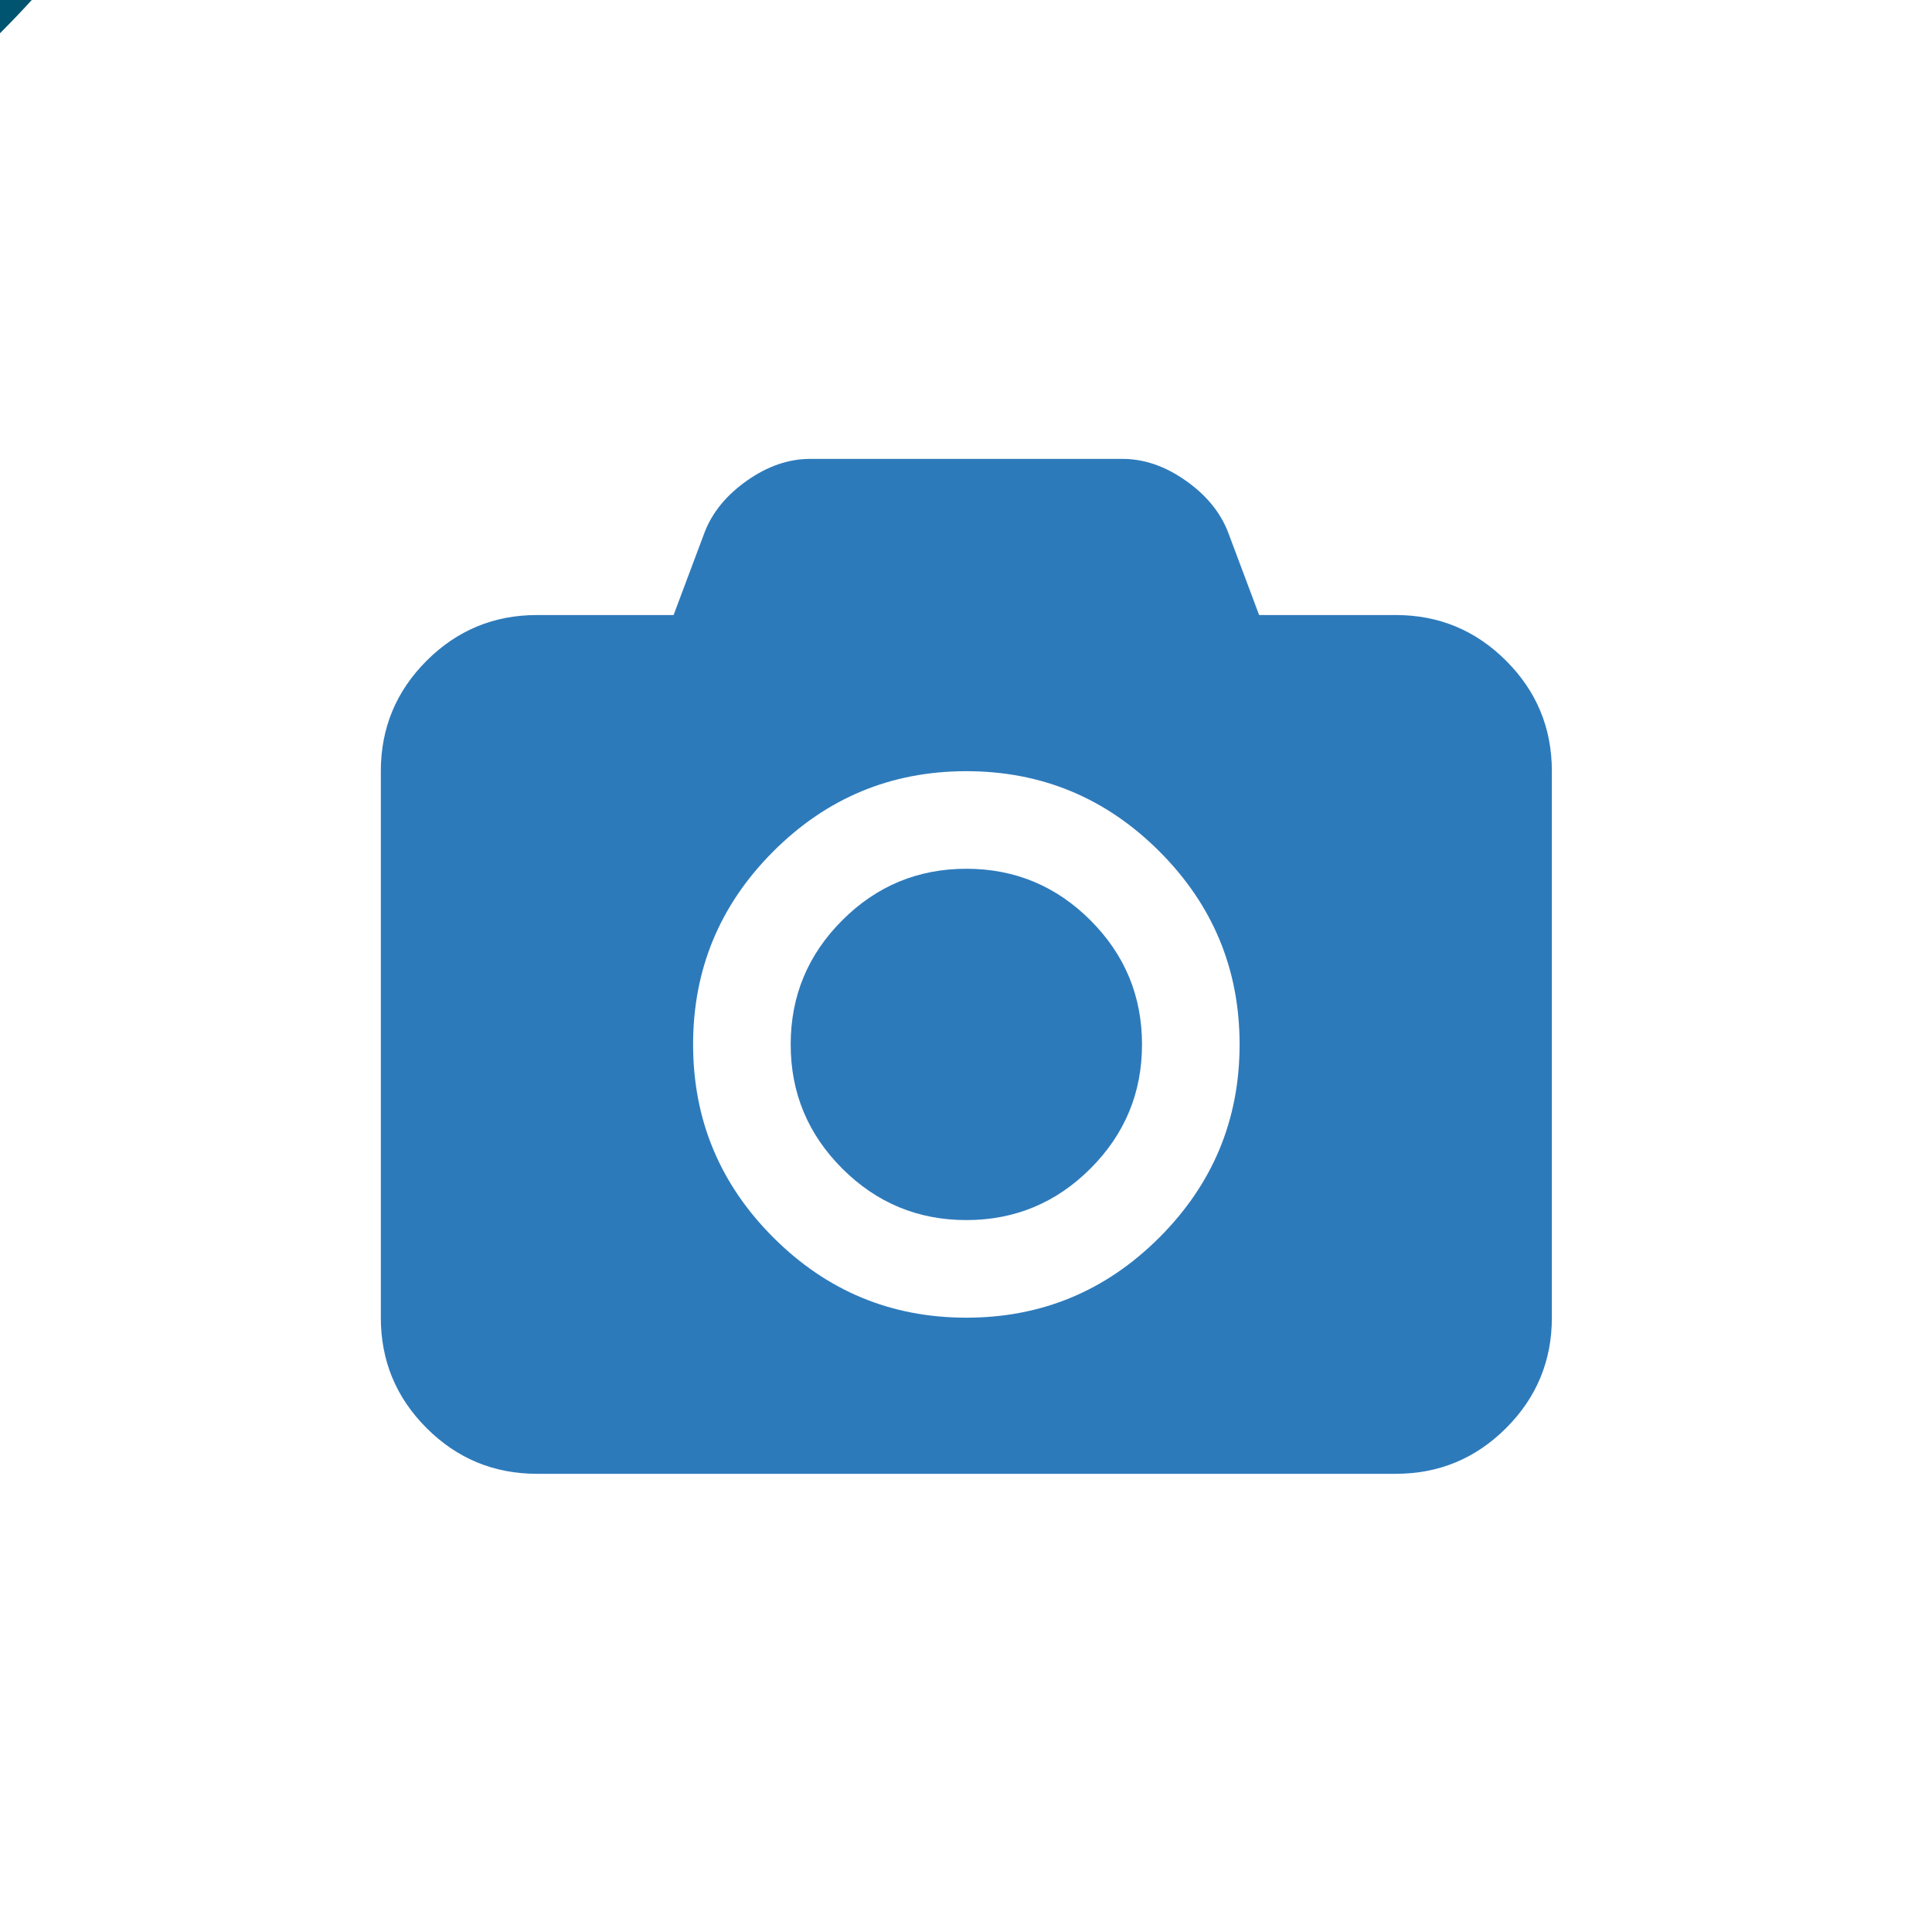
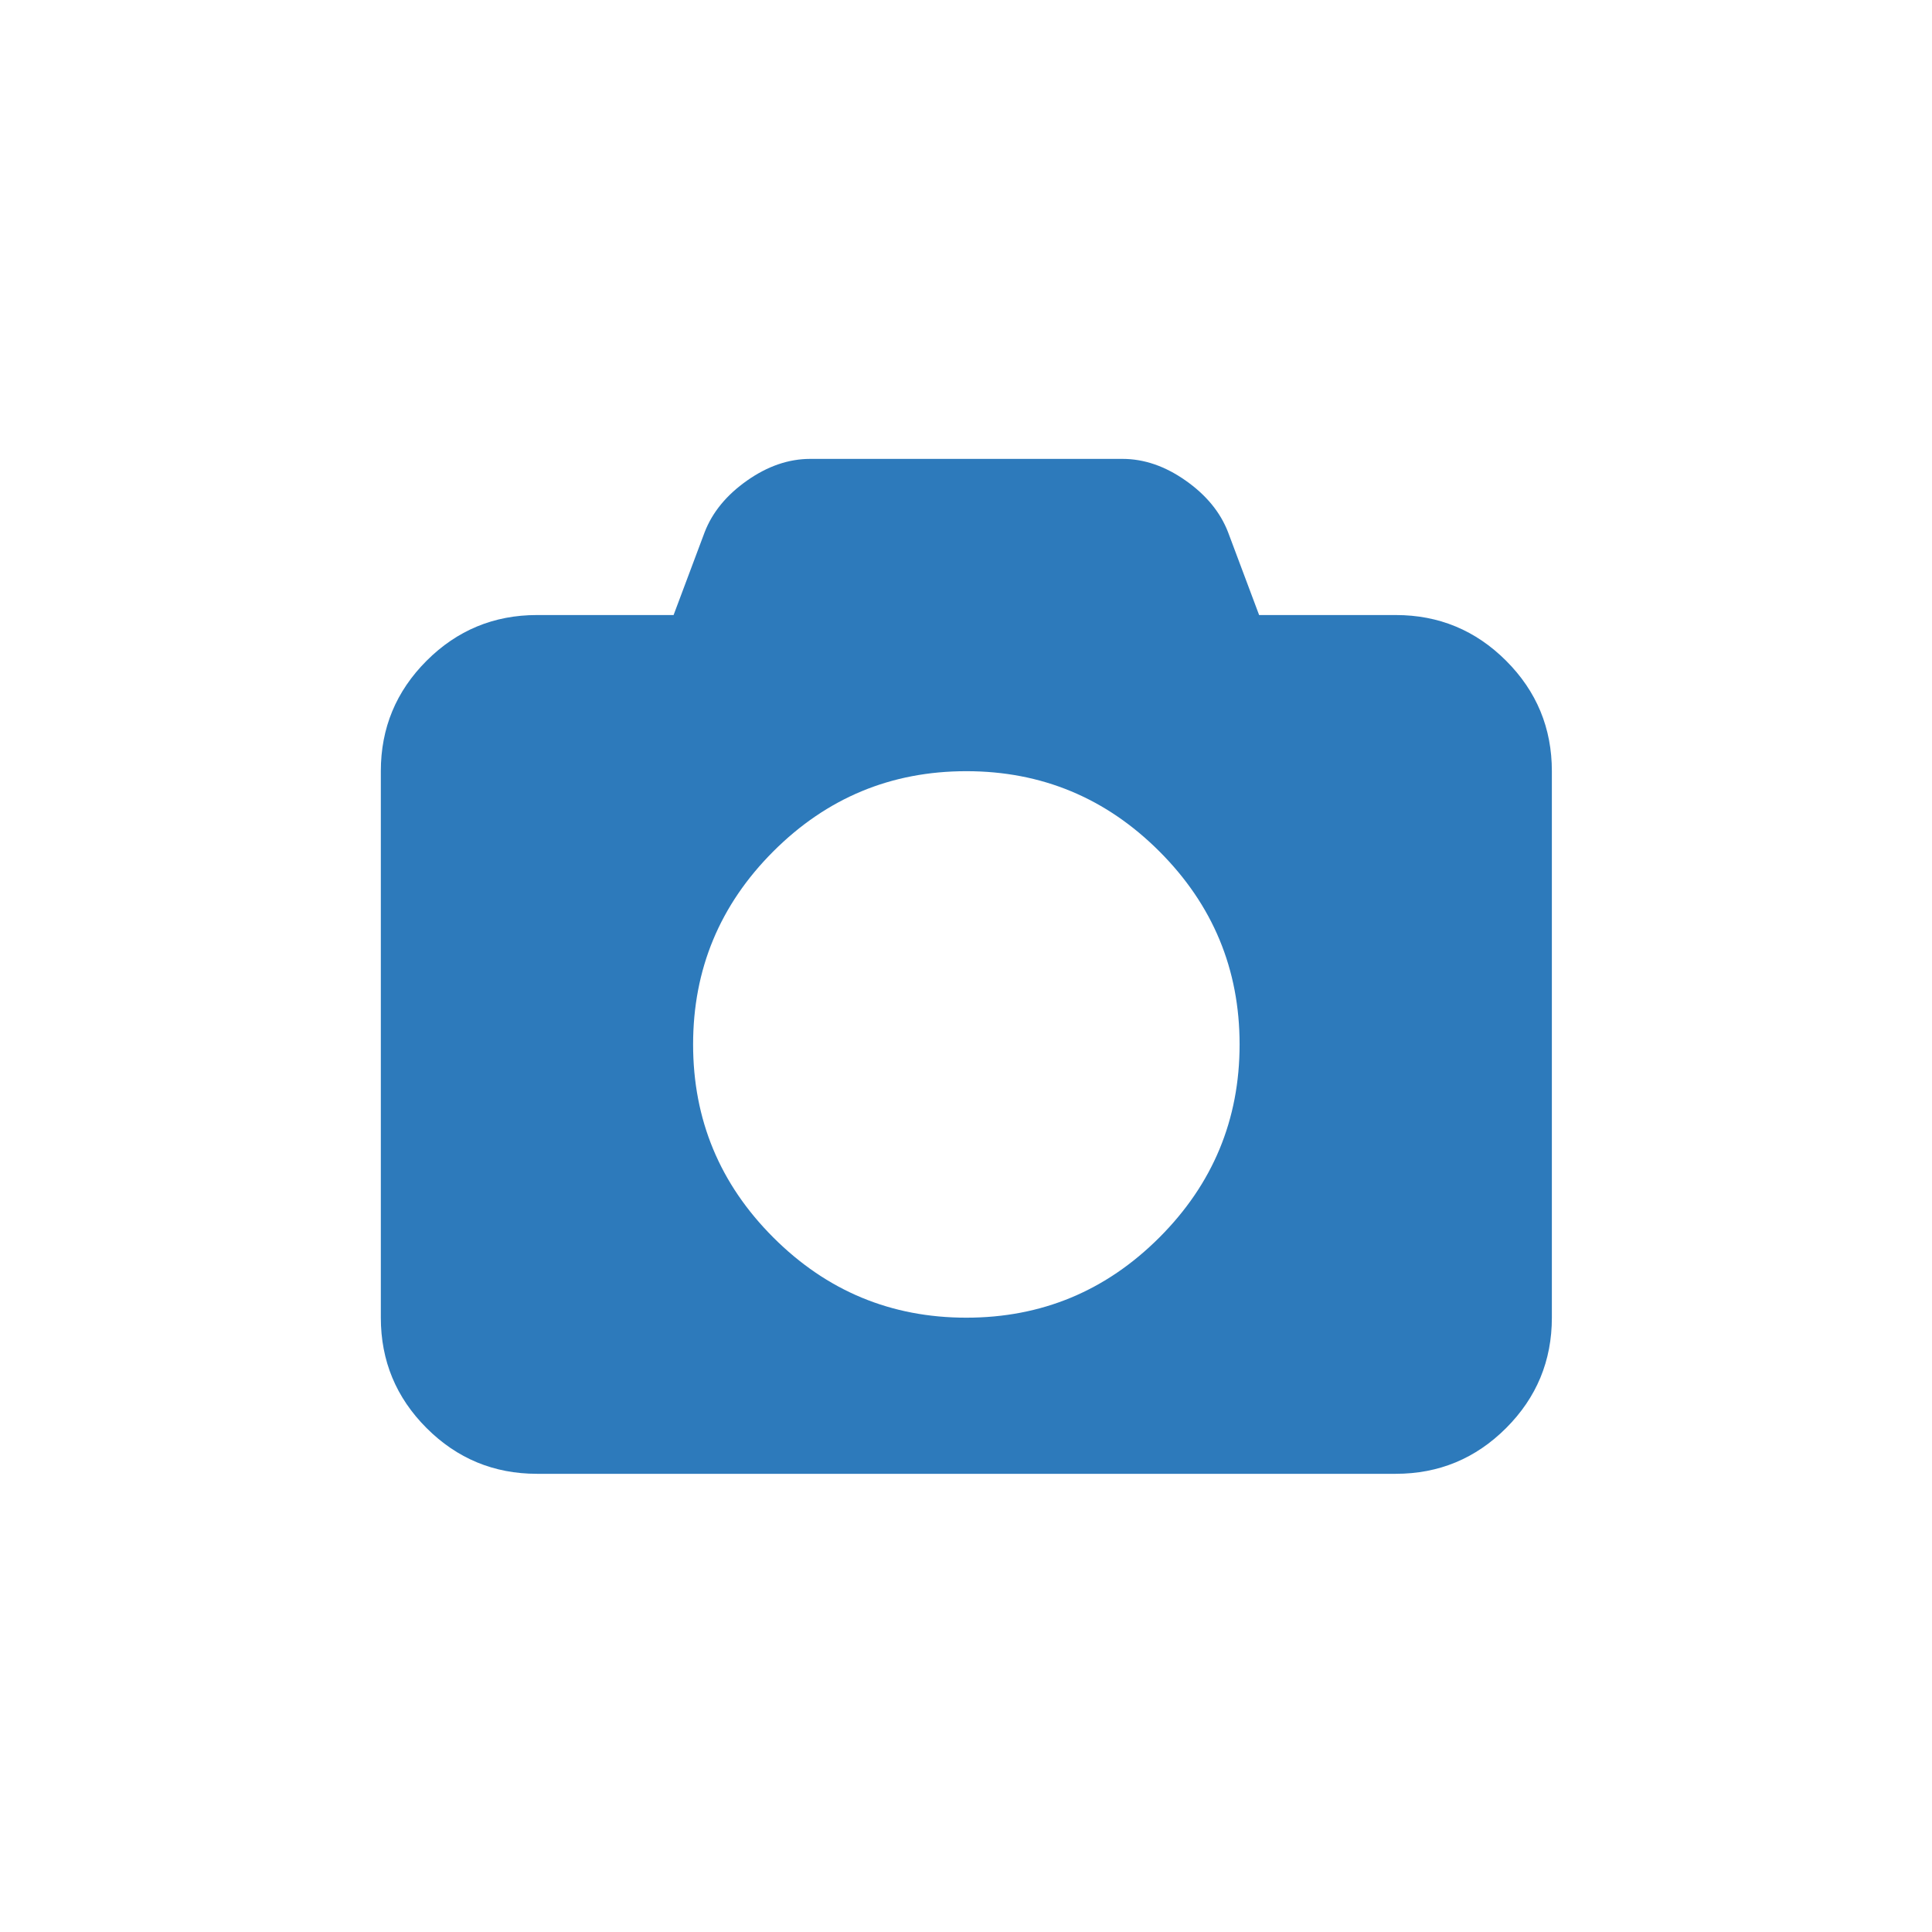
<svg xmlns="http://www.w3.org/2000/svg" viewBox="-55.229 -61.423 751.535 751.535">
  <g fill="#2d7abb" transform="matrix(.831 0 0 .831 92.91 86.717)">
    <path d="m526.76 131.045c-14.277-14.274-31.498-21.413-51.675-21.413h-63.953l-14.558-38.826c-3.618-9.325-10.229-17.368-19.846-24.128-9.613-6.757-19.462-10.138-29.551-10.138h-146.181c-10.088 0-19.939 3.381-29.552 10.138-9.613 6.76-16.225 14.803-19.842 24.128l-14.56 38.826h-63.953c-20.179 0-37.401 7.139-51.678 21.413-14.274 14.275-21.411 31.499-21.411 51.676v255.813c0 20.178 7.137 37.404 21.411 51.675 14.277 14.277 31.5 21.416 51.678 21.416h401.989c20.177 0 37.397-7.139 51.675-21.416 14.273-14.271 21.412-31.497 21.412-51.675v-255.813c.004-20.177-7.135-37.401-21.405-51.676zm-162.314 269.948c-25.029 25.03-55.147 37.548-90.362 37.548s-65.331-12.518-90.362-37.548c-25.031-25.026-37.544-55.151-37.544-90.358 0-35.218 12.517-65.333 37.544-90.364 25.028-25.031 55.148-37.544 90.362-37.544s65.333 12.516 90.362 37.544c25.03 25.028 37.545 55.146 37.545 90.364-0 35.207-12.514 65.329-37.545 90.358z" />
-     <path d="m274.084 228.403c-22.651 0-42.018 8.042-58.102 24.128-16.084 16.084-24.126 35.448-24.126 58.104 0 22.647 8.042 42.014 24.126 58.098 16.084 16.081 35.45 24.123 58.102 24.123 22.648 0 42.017-8.042 58.101-24.123 16.084-16.084 24.127-35.45 24.127-58.098 0-22.655-8.043-42.019-24.127-58.104-16.083-16.085-35.453-24.128-58.101-24.128z" />
+     <path d="m274.084 228.403z" />
  </g>
-   <path d="m320.539 690.112c-207.201 0-375.768-168.57-375.768-375.768 0-207.197 168.567-375.767 375.768-375.767 207.2 0 375.767 168.57 375.767 375.767 0 207.198-168.567 375.768-375.767 375.768zm0-72.729c70.472 0 135.402-24.179 186.931-64.68l-425.29-425.29c-40.499 51.529-64.68 116.459-64.68 186.931 0 167.095 135.944 303.039 303.039 303.039zm0-606.078c-70.473 0-135.403 24.18-186.932 64.681l425.29 425.29c40.501-51.529 64.681-116.459 64.681-186.932 0-167.094-135.945-303.039-303.039-303.039z" fill="#005470" transform="matrix(-1 0 0 -1 -0 0)" />
</svg>